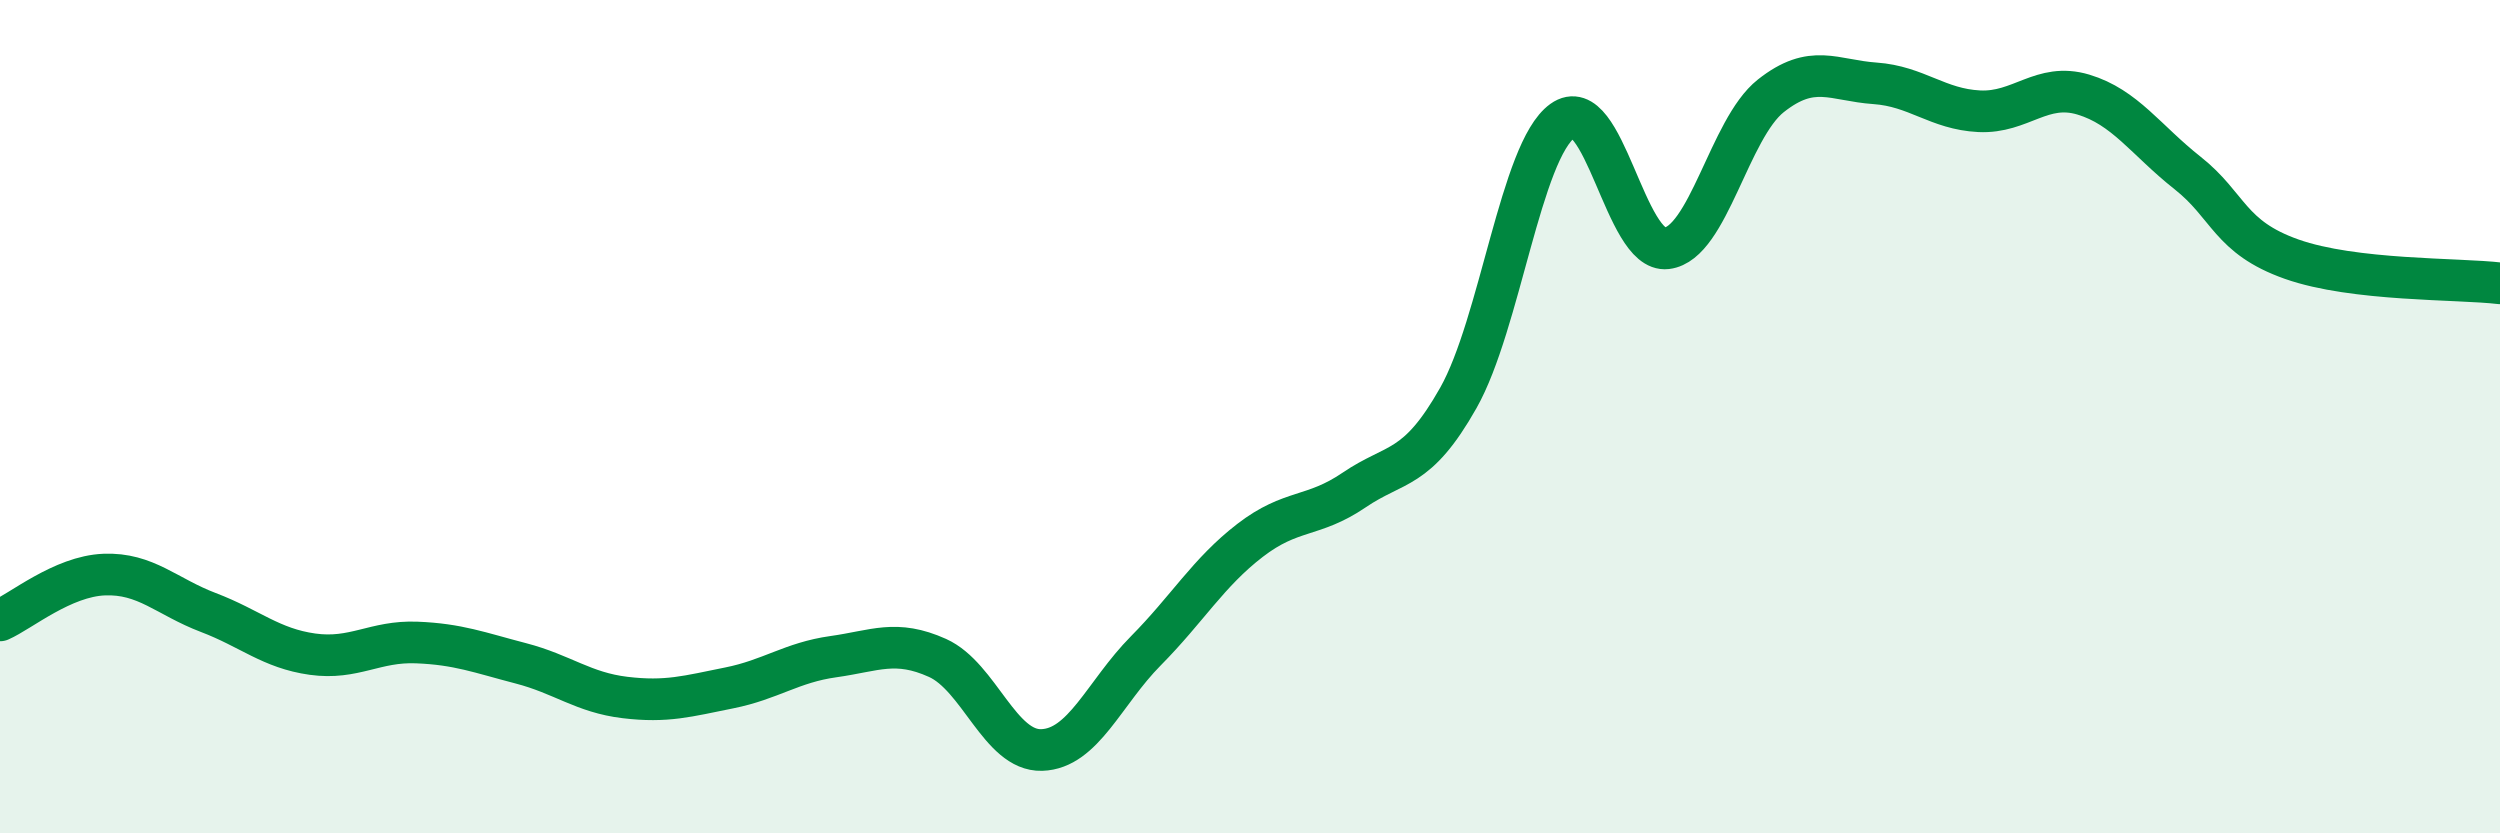
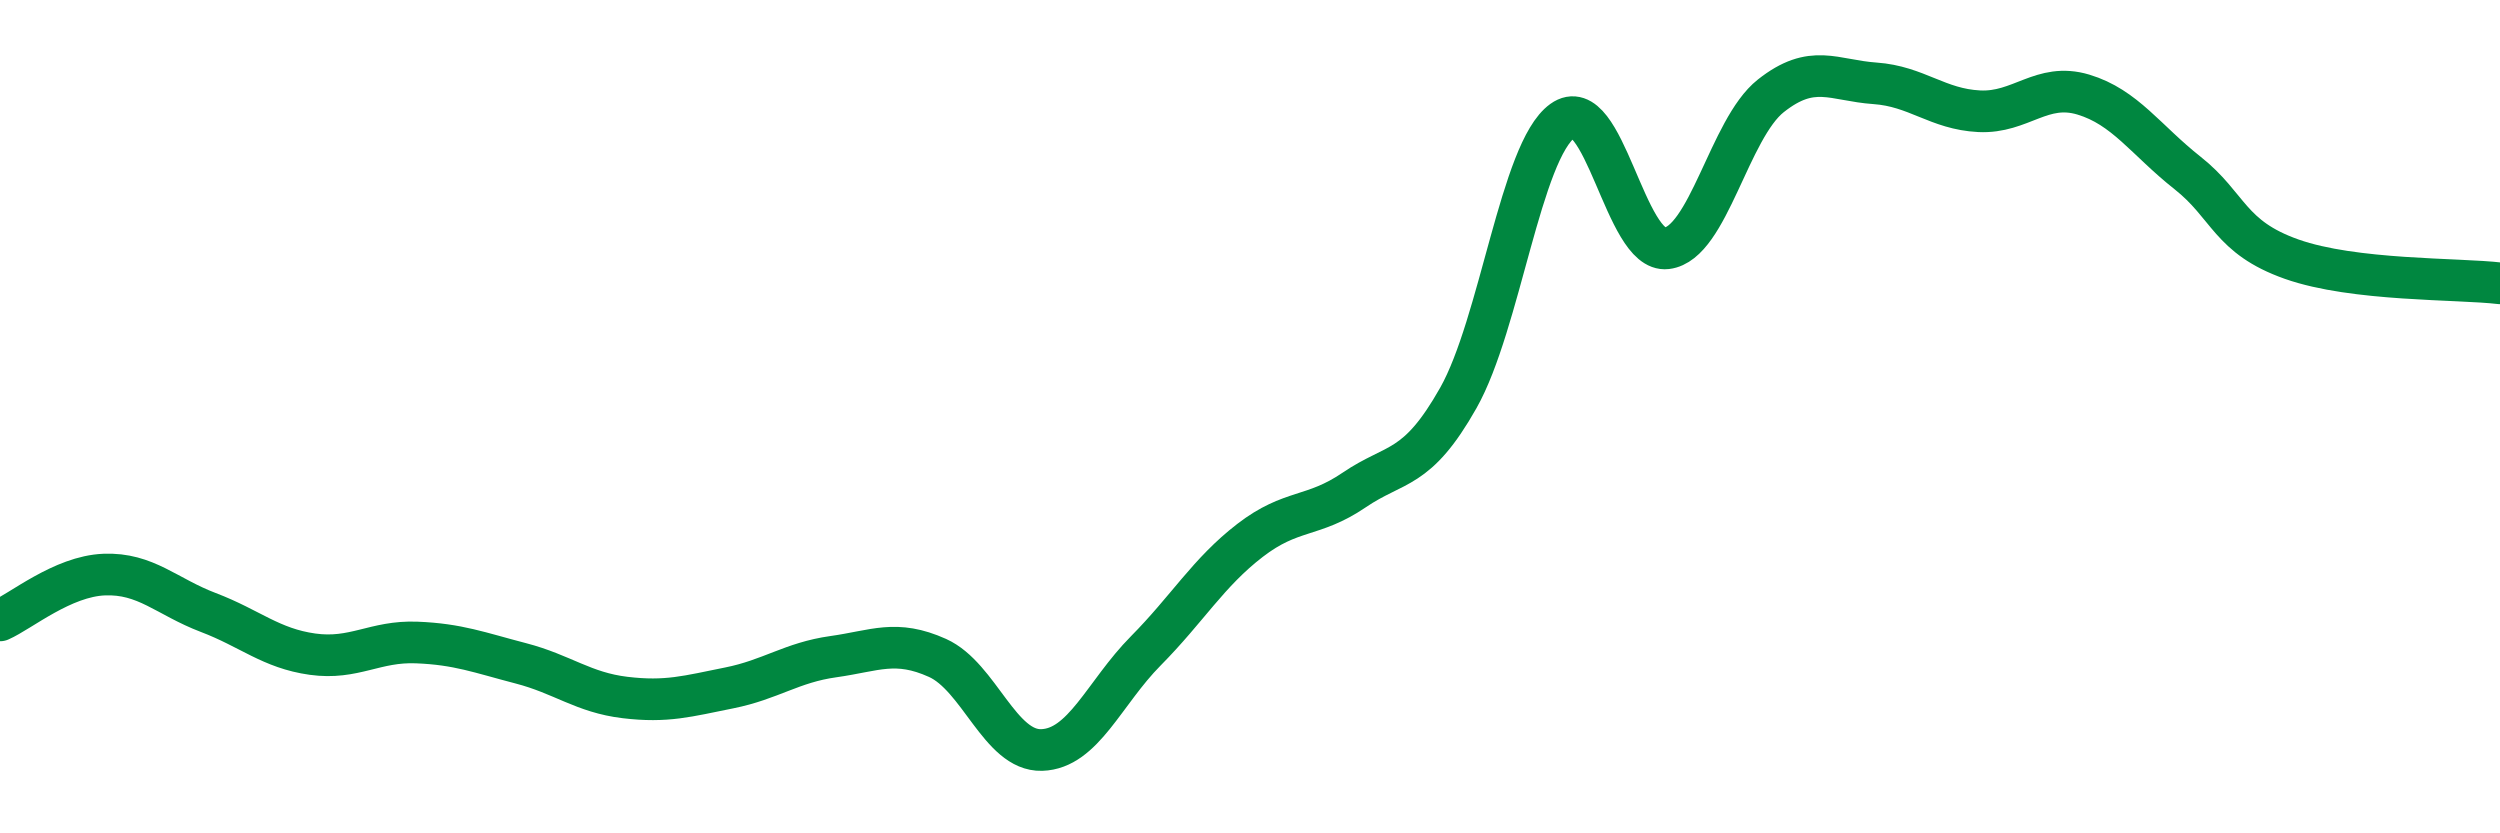
<svg xmlns="http://www.w3.org/2000/svg" width="60" height="20" viewBox="0 0 60 20">
-   <path d="M 0,14.89 C 0.5,14.67 1.5,13.83 2.5,13.79 C 3.5,13.75 4,14.32 5,14.7 C 6,15.08 6.5,15.56 7.5,15.7 C 8.5,15.84 9,15.38 10,15.42 C 11,15.46 11.5,15.66 12.5,15.92 C 13.5,16.18 14,16.62 15,16.74 C 16,16.86 16.5,16.71 17.5,16.51 C 18.5,16.31 19,15.9 20,15.76 C 21,15.62 21.5,15.34 22.5,15.79 C 23.5,16.24 24,18.03 25,18 C 26,17.97 26.5,16.63 27.5,15.62 C 28.5,14.61 29,13.74 30,12.97 C 31,12.2 31.5,12.44 32.5,11.76 C 33.5,11.08 34,11.32 35,9.55 C 36,7.78 36.5,3.62 37.5,2.9 C 38.5,2.18 39,6.08 40,5.96 C 41,5.84 41.5,3.09 42.5,2.3 C 43.5,1.51 44,1.93 45,2 C 46,2.07 46.5,2.62 47.5,2.67 C 48.5,2.72 49,1.97 50,2.27 C 51,2.57 51.5,3.36 52.5,4.15 C 53.5,4.94 53.5,5.69 55,6.22 C 56.5,6.75 59,6.68 60,6.8L60 20L0 20Z" fill="#008740" opacity="0.1" stroke-linecap="round" stroke-linejoin="round" />
  <path d="M 0,14.89 C 0.5,14.67 1.5,13.83 2.5,13.79 C 3.5,13.75 4,14.32 5,14.7 C 6,15.08 6.5,15.56 7.5,15.7 C 8.5,15.84 9,15.38 10,15.42 C 11,15.46 11.5,15.66 12.5,15.92 C 13.5,16.18 14,16.62 15,16.74 C 16,16.86 16.5,16.71 17.5,16.51 C 18.5,16.31 19,15.9 20,15.76 C 21,15.62 21.5,15.34 22.5,15.79 C 23.5,16.24 24,18.03 25,18 C 26,17.97 26.5,16.63 27.5,15.62 C 28.5,14.61 29,13.74 30,12.97 C 31,12.2 31.5,12.44 32.5,11.76 C 33.5,11.08 34,11.32 35,9.55 C 36,7.78 36.5,3.62 37.5,2.9 C 38.5,2.18 39,6.08 40,5.96 C 41,5.84 41.5,3.09 42.5,2.3 C 43.5,1.51 44,1.93 45,2 C 46,2.07 46.5,2.62 47.5,2.67 C 48.5,2.72 49,1.97 50,2.27 C 51,2.57 51.5,3.36 52.5,4.15 C 53.5,4.94 53.5,5.69 55,6.22 C 56.5,6.75 59,6.68 60,6.8" stroke="#008740" stroke-width="1" fill="none" stroke-linecap="round" stroke-linejoin="round" />
</svg>